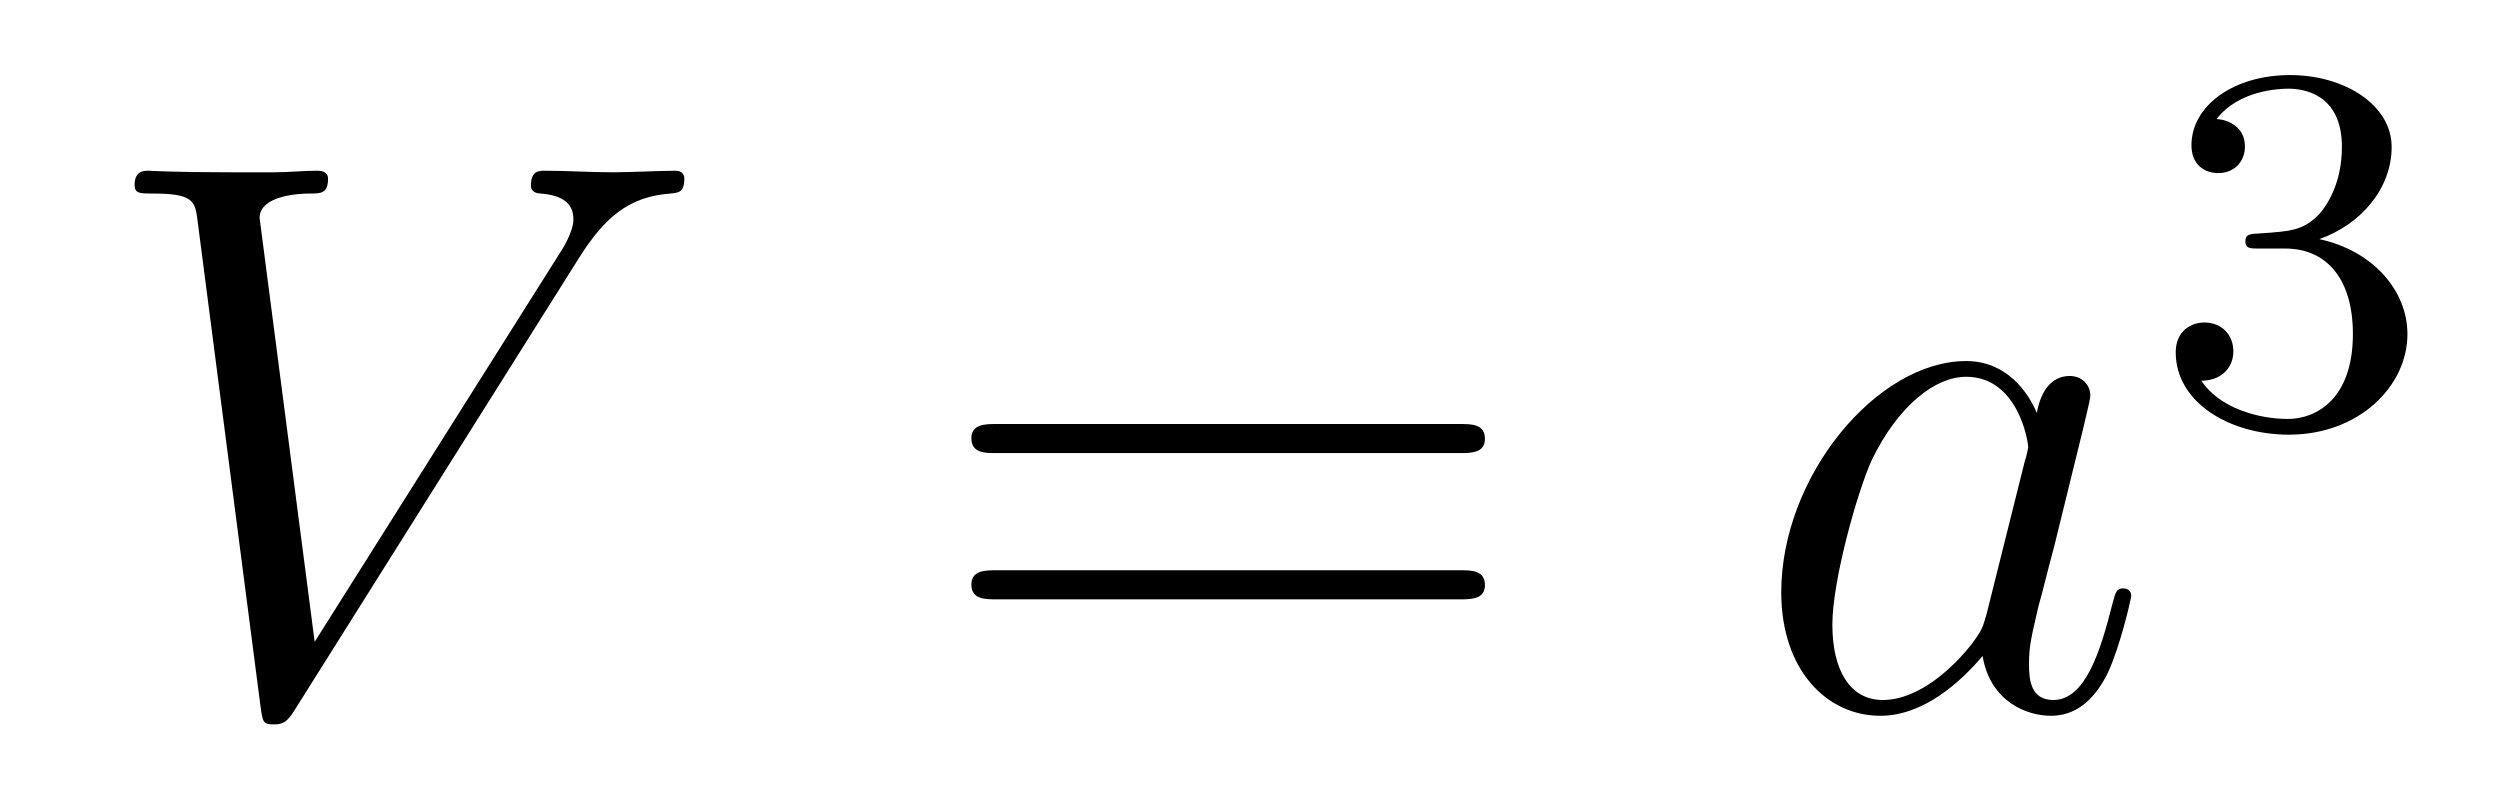
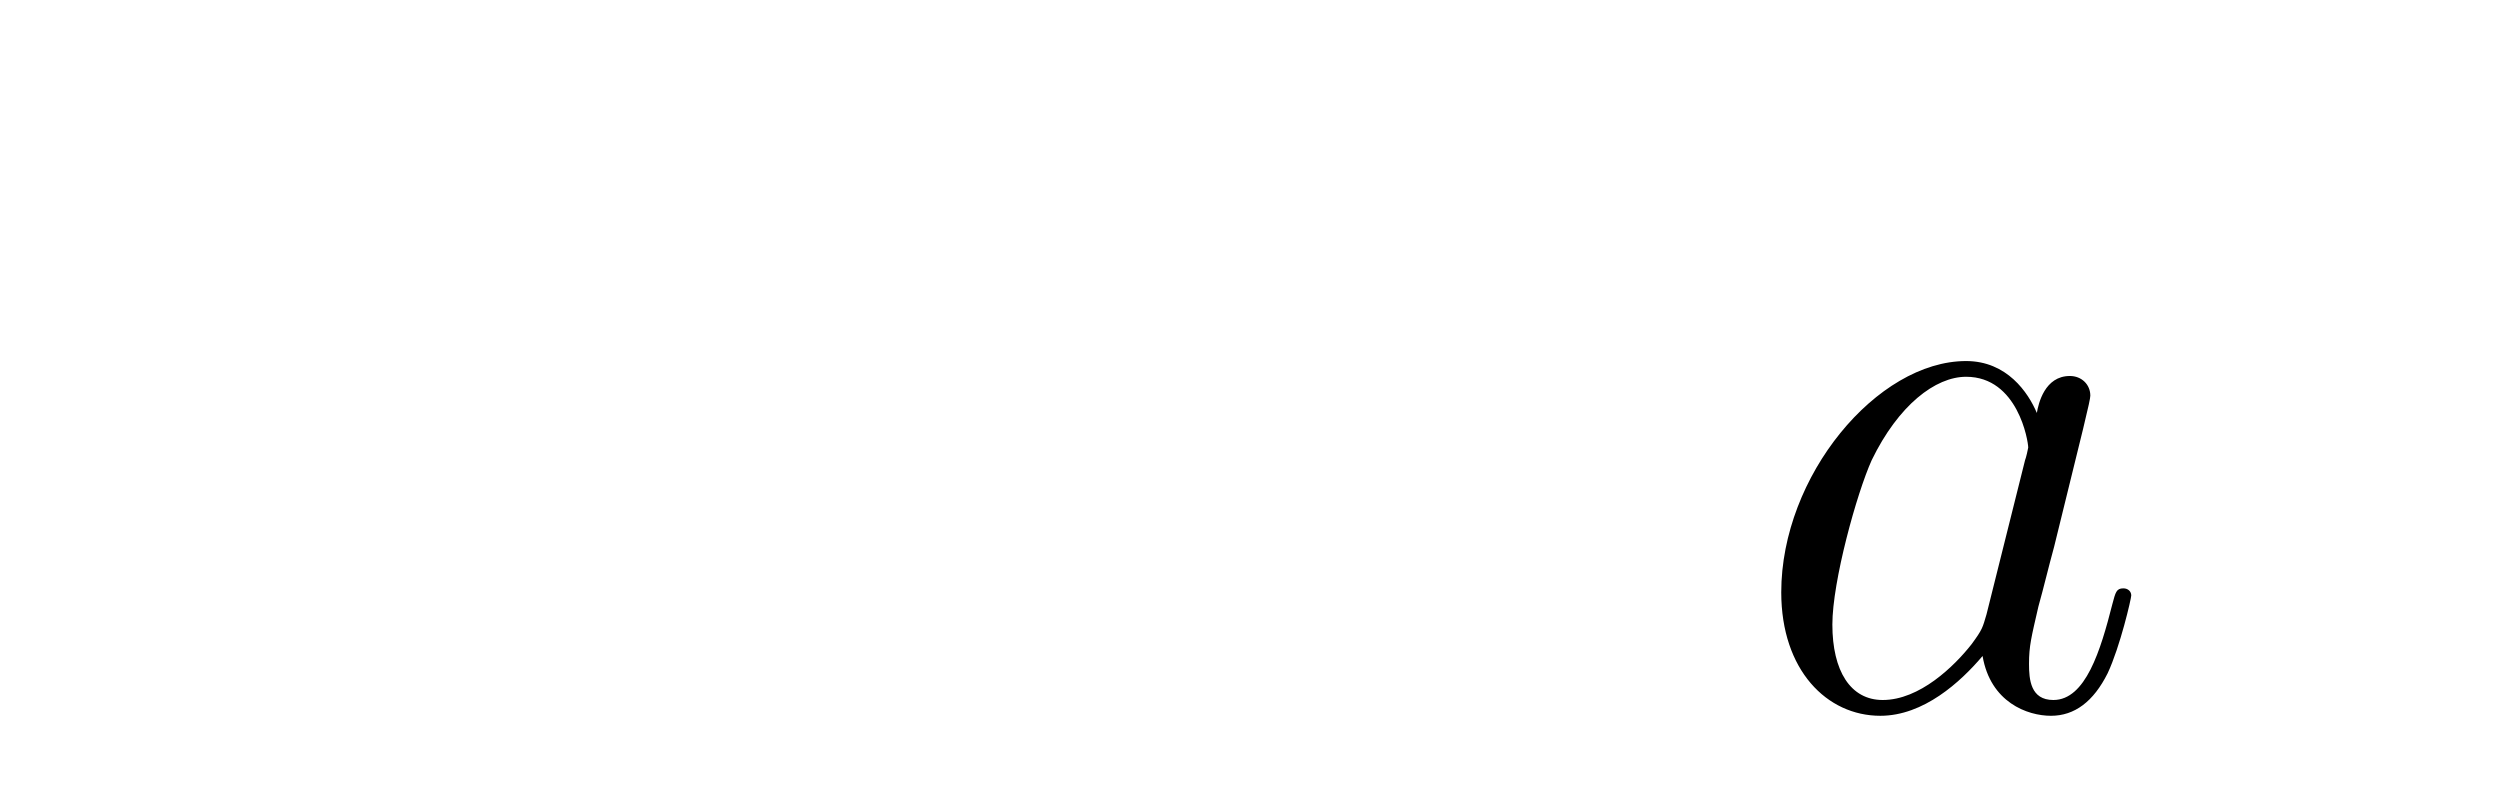
<svg xmlns="http://www.w3.org/2000/svg" height="12pt" version="1.1" viewBox="0 -12 38 12" width="38pt">
  <g id="page1">
    <g transform="matrix(1 0 0 1 -127 653)">
-       <path d="M135.8 -661.078C136.206 -661.723 136.577 -662.01 137.186 -662.058C137.306 -662.07 137.402 -662.07 137.402 -662.285C137.402 -662.333 137.378 -662.405 137.27 -662.405C137.055 -662.405 136.541 -662.381 136.326 -662.381C135.979 -662.381 135.62 -662.405 135.286 -662.405C135.19 -662.405 135.07 -662.405 135.07 -662.178C135.07 -662.07 135.178 -662.058 135.226 -662.058C135.668 -662.022 135.716 -661.807 135.716 -661.663C135.716 -661.484 135.548 -661.209 135.537 -661.197L131.783 -655.244L130.946 -661.687C130.946 -662.034 131.568 -662.058 131.699 -662.058C131.879 -662.058 131.986 -662.058 131.986 -662.285C131.986 -662.405 131.855 -662.405 131.819 -662.405C131.616 -662.405 131.377 -662.381 131.173 -662.381H130.504C129.631 -662.381 129.273 -662.405 129.261 -662.405C129.189 -662.405 129.046 -662.405 129.046 -662.189C129.046 -662.058 129.129 -662.058 129.32 -662.058C129.93 -662.058 129.966 -661.95 130.002 -661.652L130.958 -654.276C130.994 -654.025 130.994 -653.989 131.161 -653.989C131.305 -653.989 131.365 -654.025 131.484 -654.216L135.8 -661.078Z" fill-rule="evenodd" />
-       <path d="M149.189 -658.113C149.356 -658.113 149.571 -658.113 149.571 -658.328C149.571 -658.555 149.368 -658.555 149.189 -658.555H142.148C141.981 -658.555 141.765 -658.555 141.765 -658.34C141.765 -658.113 141.969 -658.113 142.148 -658.113H149.189ZM149.189 -655.89C149.356 -655.89 149.571 -655.89 149.571 -656.105C149.571 -656.332 149.368 -656.332 149.189 -656.332H142.148C141.981 -656.332 141.765 -656.332 141.765 -656.117C141.765 -655.89 141.969 -655.89 142.148 -655.89H149.189Z" fill-rule="evenodd" />
      <path d="M157.195 -655.662C157.135 -655.459 157.135 -655.435 156.968 -655.208C156.705 -654.873 156.179 -654.36 155.617 -654.36C155.127 -654.36 154.852 -654.802 154.852 -655.507C154.852 -656.165 155.223 -657.503 155.45 -658.006C155.856 -658.842 156.418 -659.273 156.885 -659.273C157.673 -659.273 157.829 -658.293 157.829 -658.197C157.829 -658.185 157.793 -658.029 157.781 -658.006L157.195 -655.662ZM157.96 -658.723C157.829 -659.033 157.506 -659.512 156.885 -659.512C155.534 -659.512 154.075 -657.767 154.075 -655.997C154.075 -654.814 154.769 -654.12 155.581 -654.12C156.239 -654.12 156.801 -654.634 157.135 -655.029C157.255 -654.324 157.817 -654.12 158.175 -654.12C158.534 -654.12 158.821 -654.336 159.036 -654.766C159.227 -655.173 159.395 -655.902 159.395 -655.949C159.395 -656.009 159.347 -656.057 159.275 -656.057C159.168 -656.057 159.156 -655.997 159.108 -655.818C158.929 -655.113 158.701 -654.36 158.211 -654.36C157.865 -654.36 157.841 -654.67 157.841 -654.909C157.841 -655.184 157.877 -655.316 157.984 -655.782C158.068 -656.081 158.128 -656.344 158.223 -656.691C158.665 -658.484 158.773 -658.914 158.773 -658.986C158.773 -659.153 158.642 -659.285 158.462 -659.285C158.08 -659.285 157.984 -658.866 157.96 -658.723Z" fill-rule="evenodd" />
-       <path d="M161.736 -661.222C162.366 -661.222 162.764 -660.759 162.764 -659.922C162.764 -658.927 162.198 -658.632 161.776 -658.632C161.337 -658.632 160.74 -658.791 160.461 -659.213C160.748 -659.213 160.947 -659.397 160.947 -659.66C160.947 -659.915 160.764 -660.098 160.509 -660.098C160.294 -660.098 160.071 -659.962 160.071 -659.644C160.071 -658.887 160.883 -658.393 161.792 -658.393C162.852 -658.393 163.593 -659.126 163.593 -659.922C163.593 -660.584 163.067 -661.19 162.254 -661.365C162.883 -661.588 163.353 -662.13 163.353 -662.767C163.353 -663.405 162.637 -663.859 161.808 -663.859C160.955 -663.859 160.31 -663.397 160.31 -662.791C160.31 -662.496 160.509 -662.369 160.716 -662.369C160.963 -662.369 161.123 -662.544 161.123 -662.775C161.123 -663.07 160.868 -663.182 160.692 -663.19C161.027 -663.628 161.64 -663.652 161.784 -663.652C161.991 -663.652 162.597 -663.588 162.597 -662.767C162.597 -662.209 162.366 -661.875 162.254 -661.747C162.015 -661.5 161.832 -661.484 161.346 -661.452C161.194 -661.445 161.13 -661.437 161.13 -661.333C161.13 -661.222 161.202 -661.222 161.337 -661.222H161.736Z" fill-rule="evenodd" />
    </g>
  </g>
</svg>